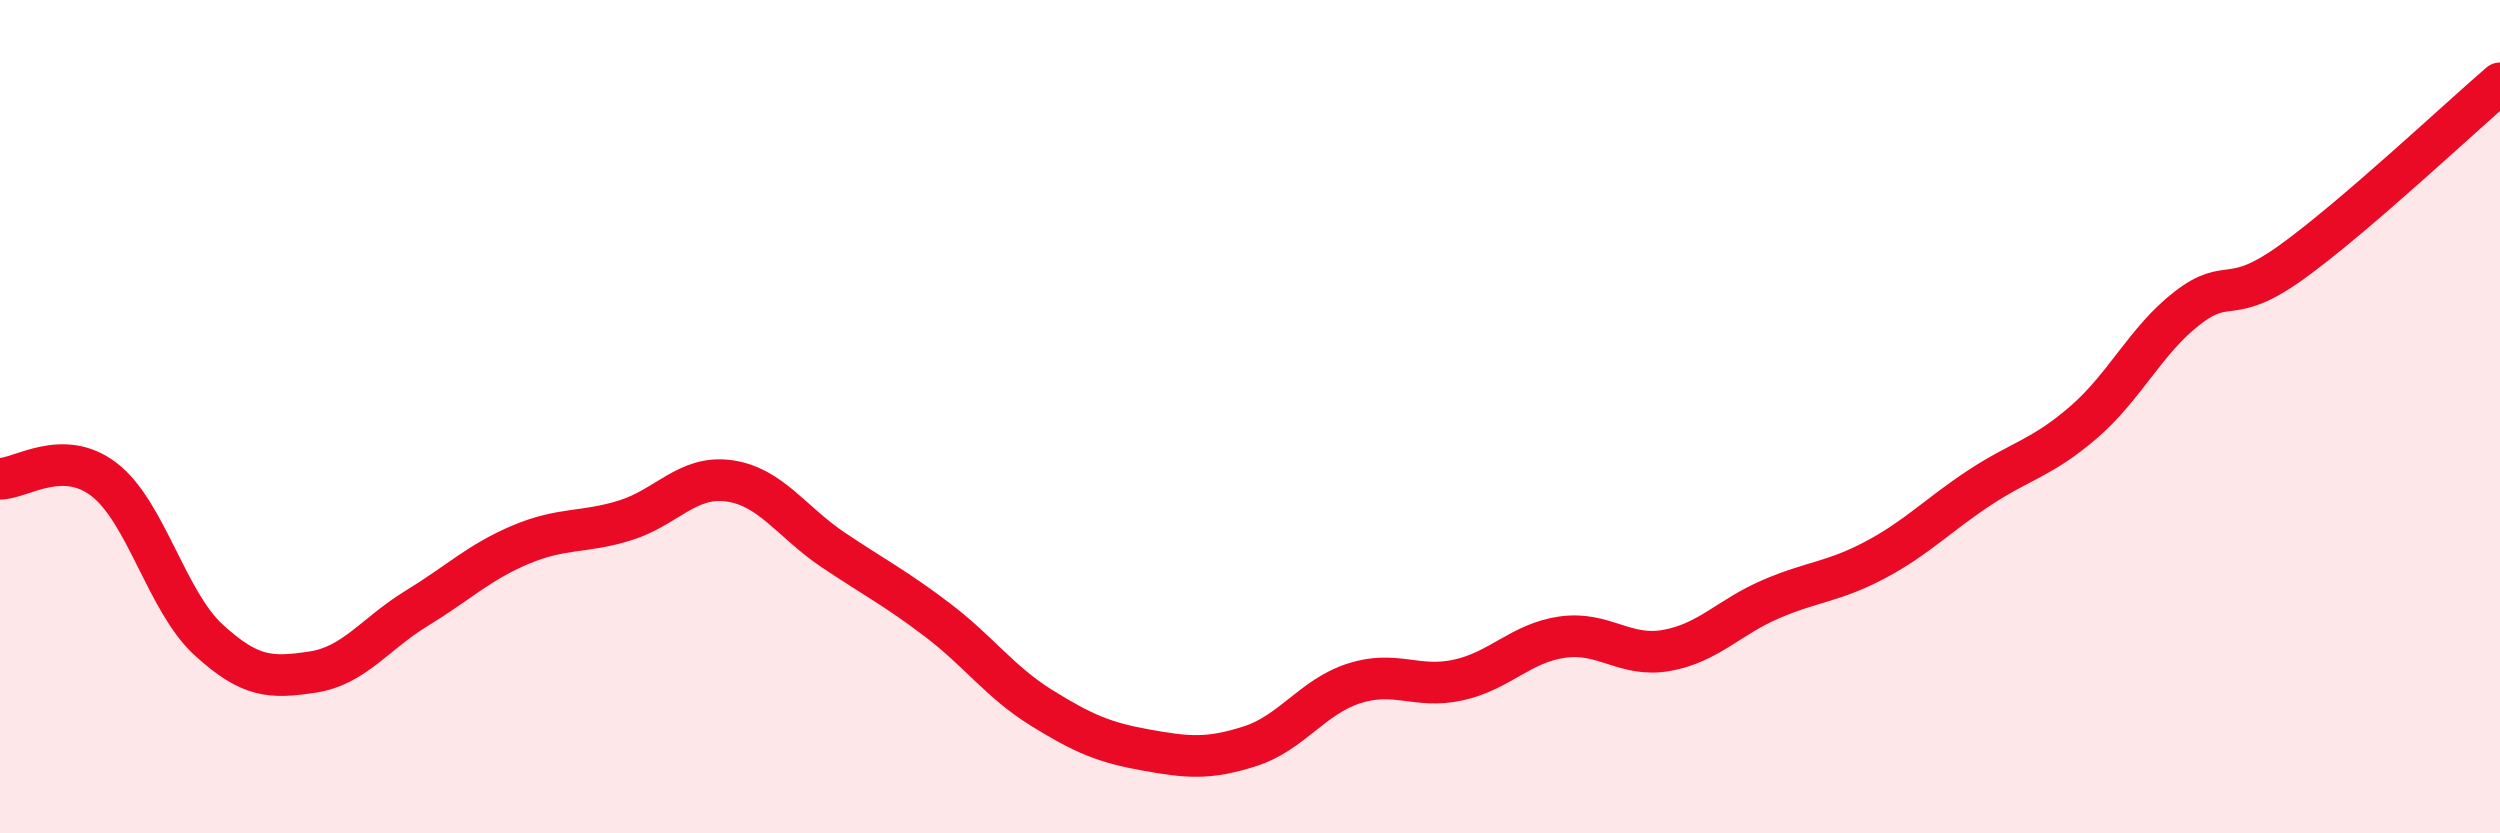
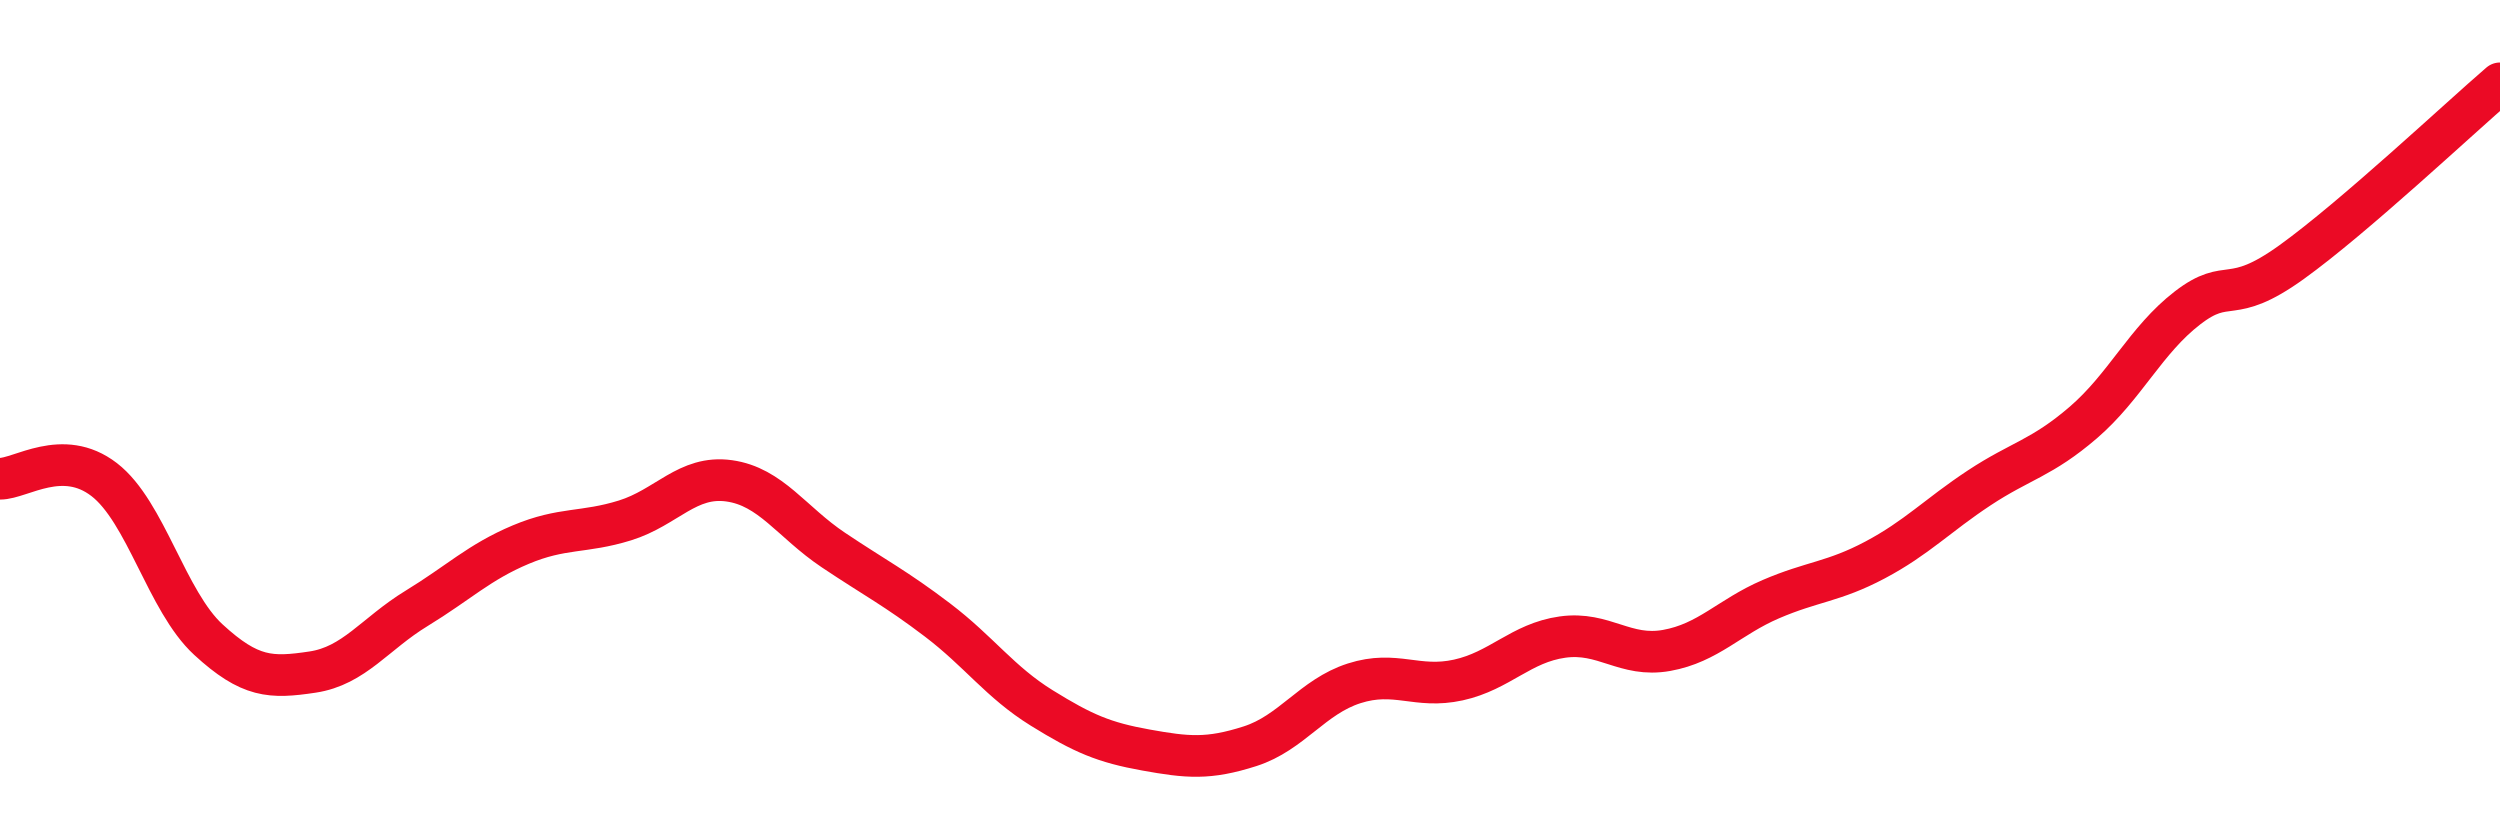
<svg xmlns="http://www.w3.org/2000/svg" width="60" height="20" viewBox="0 0 60 20">
-   <path d="M 0,11.49 C 0.5,11.49 1.5,10.74 2.5,11.51 C 3.5,12.28 4,14.43 5,15.35 C 6,16.27 6.5,16.28 7.5,16.13 C 8.5,15.98 9,15.21 10,14.6 C 11,13.99 11.5,13.49 12.5,13.07 C 13.5,12.65 14,12.8 15,12.49 C 16,12.18 16.5,11.4 17.5,11.54 C 18.5,11.68 19,12.53 20,13.2 C 21,13.87 21.5,14.12 22.5,14.88 C 23.5,15.64 24,16.37 25,16.99 C 26,17.61 26.5,17.82 27.5,18 C 28.5,18.18 29,18.23 30,17.91 C 31,17.59 31.5,16.72 32.5,16.4 C 33.5,16.08 34,16.54 35,16.32 C 36,16.1 36.5,15.43 37.5,15.29 C 38.5,15.15 39,15.79 40,15.61 C 41,15.43 41.5,14.81 42.5,14.38 C 43.5,13.95 44,13.97 45,13.44 C 46,12.91 46.5,12.37 47.5,11.71 C 48.5,11.05 49,11 50,10.14 C 51,9.28 51.5,8.16 52.5,7.39 C 53.5,6.62 53.5,7.37 55,6.29 C 56.5,5.21 59,2.86 60,2L60 20L0 20Z" fill="#EB0A25" opacity="0.1" stroke-linecap="round" stroke-linejoin="round" />
  <path d="M 0,11.49 C 0.5,11.49 1.5,10.74 2.5,11.51 C 3.5,12.28 4,14.43 5,15.35 C 6,16.27 6.5,16.28 7.5,16.13 C 8.5,15.98 9,15.21 10,14.6 C 11,13.99 11.5,13.49 12.5,13.07 C 13.5,12.65 14,12.8 15,12.49 C 16,12.18 16.5,11.4 17.5,11.54 C 18.5,11.68 19,12.53 20,13.2 C 21,13.87 21.5,14.12 22.5,14.88 C 23.5,15.64 24,16.37 25,16.99 C 26,17.61 26.5,17.82 27.5,18 C 28.5,18.18 29,18.23 30,17.91 C 31,17.59 31.5,16.72 32.5,16.4 C 33.5,16.08 34,16.54 35,16.32 C 36,16.1 36.5,15.43 37.5,15.29 C 38.5,15.15 39,15.79 40,15.61 C 41,15.43 41.5,14.81 42.5,14.38 C 43.5,13.95 44,13.97 45,13.44 C 46,12.91 46.5,12.37 47.5,11.71 C 48.5,11.05 49,11 50,10.14 C 51,9.28 51.5,8.16 52.5,7.39 C 53.5,6.62 53.5,7.37 55,6.29 C 56.5,5.21 59,2.86 60,2" stroke="#EB0A25" stroke-width="1" fill="none" stroke-linecap="round" stroke-linejoin="round" />
</svg>